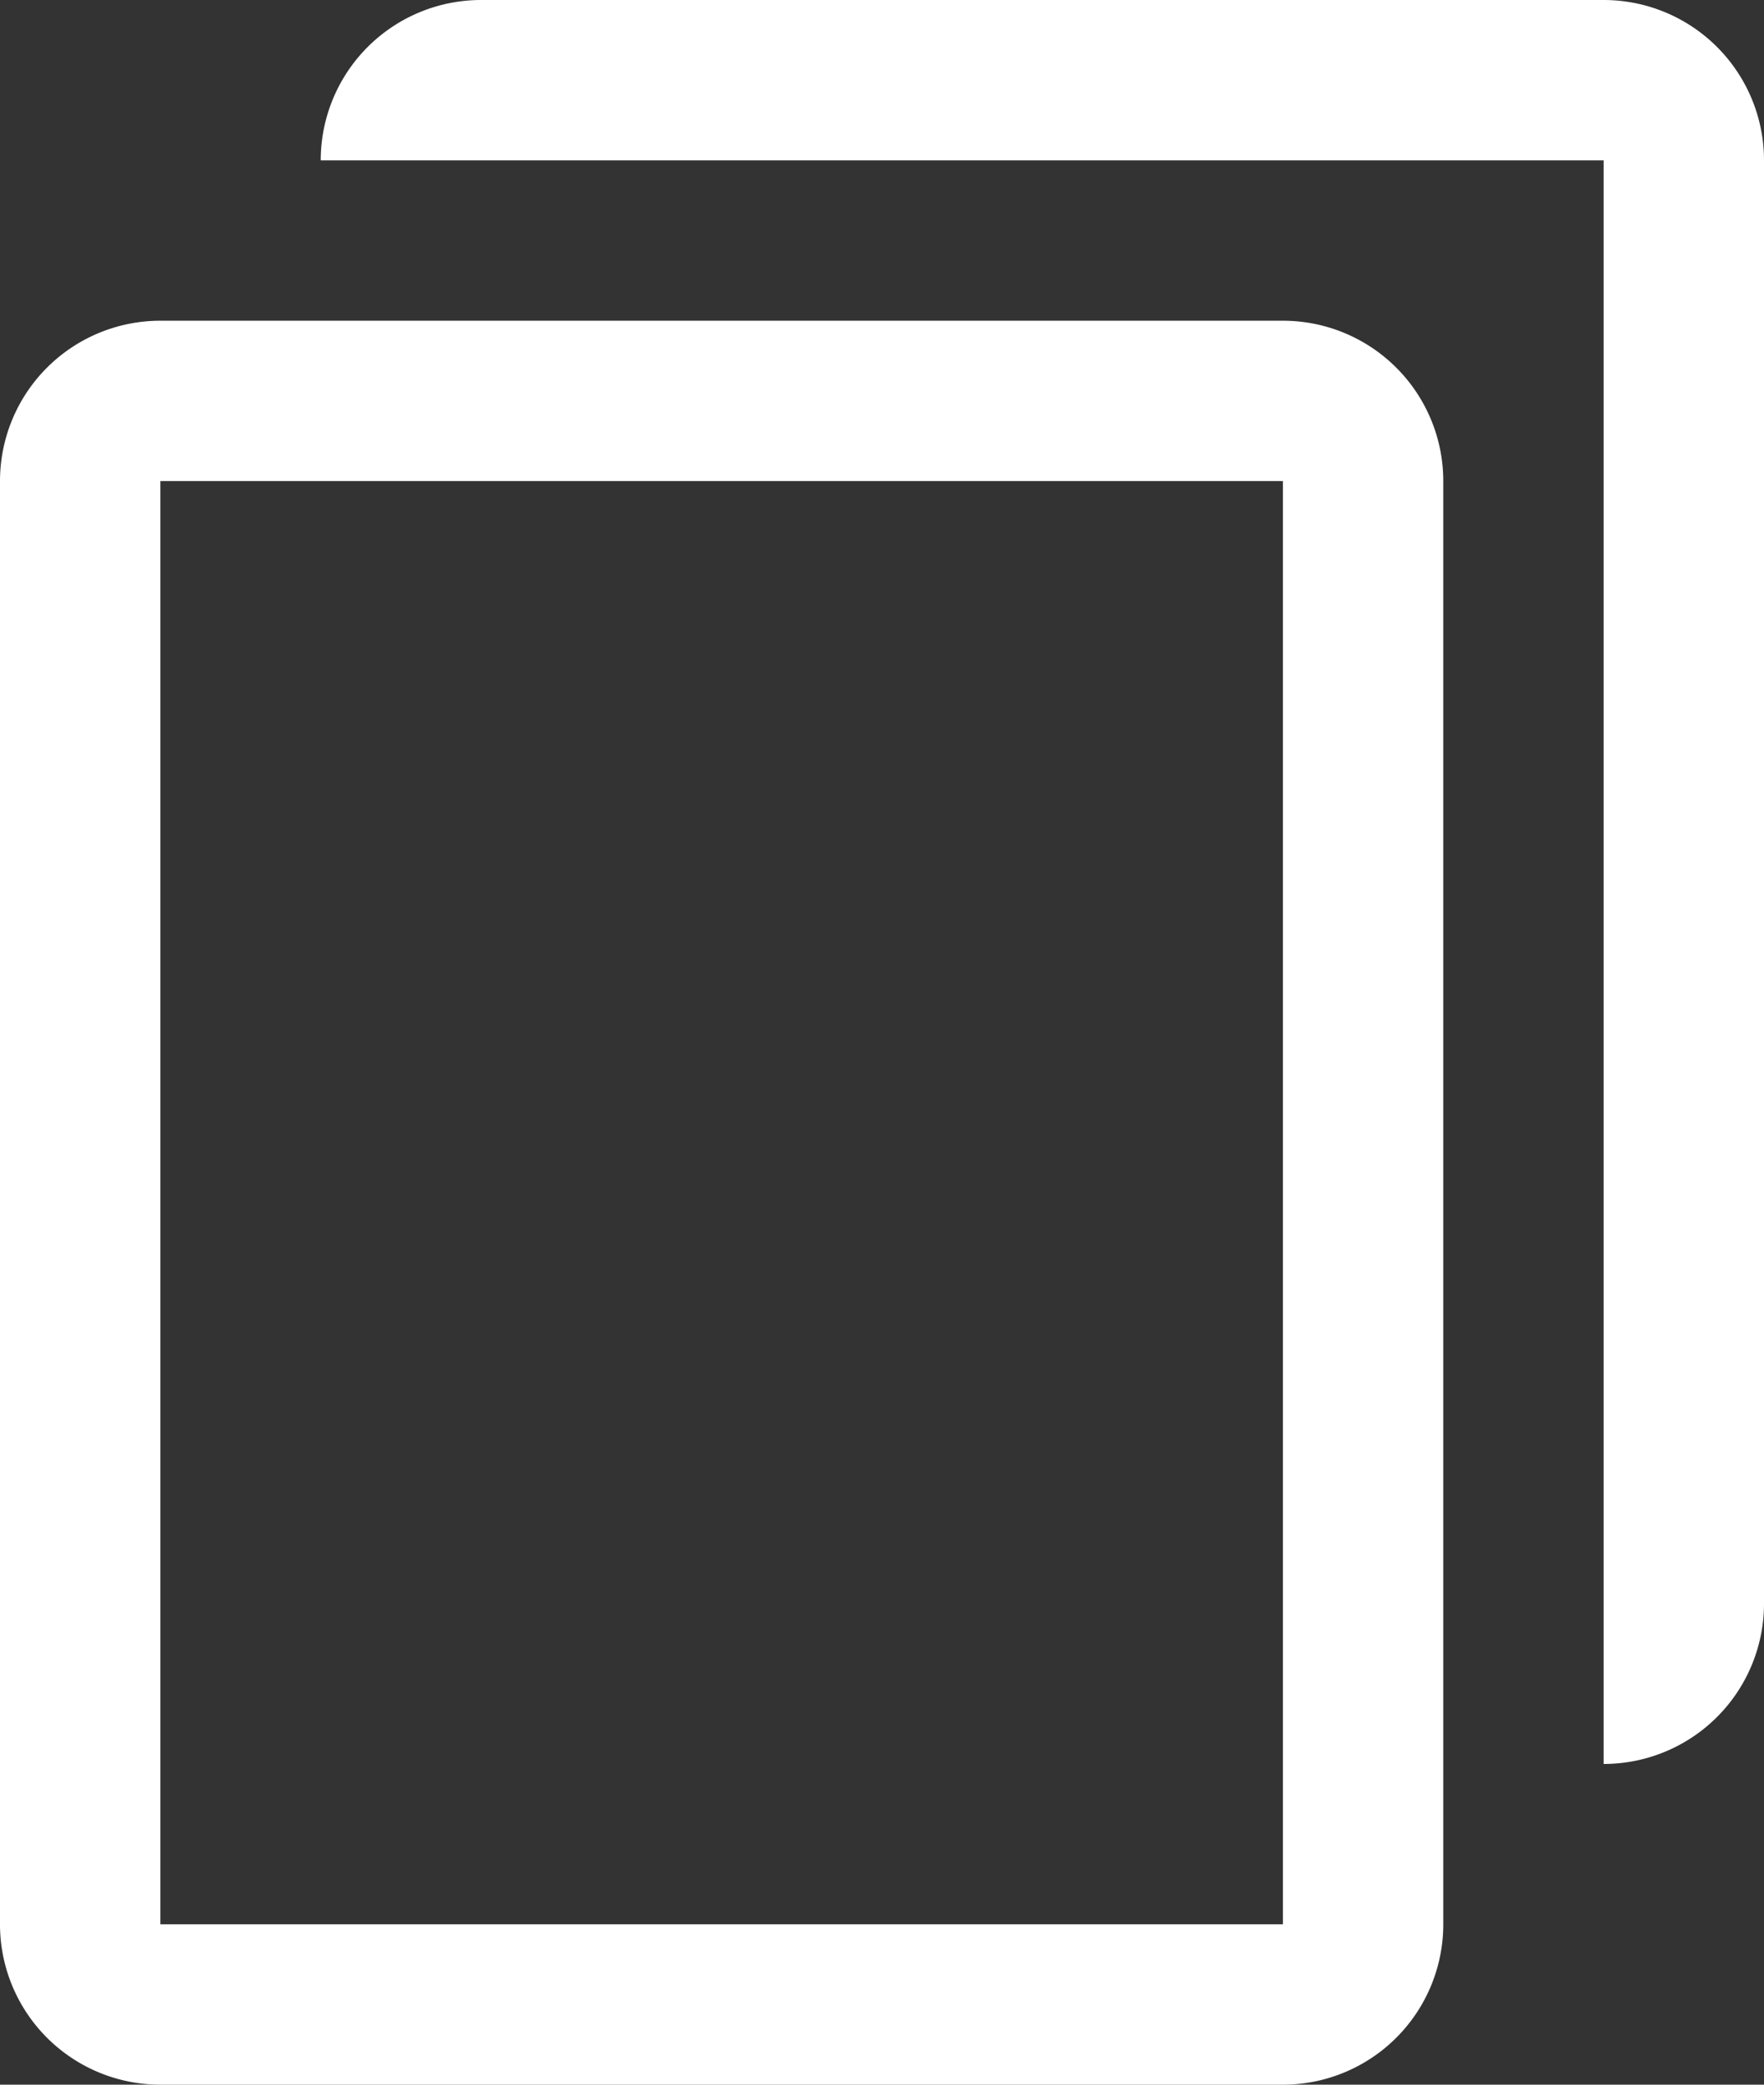
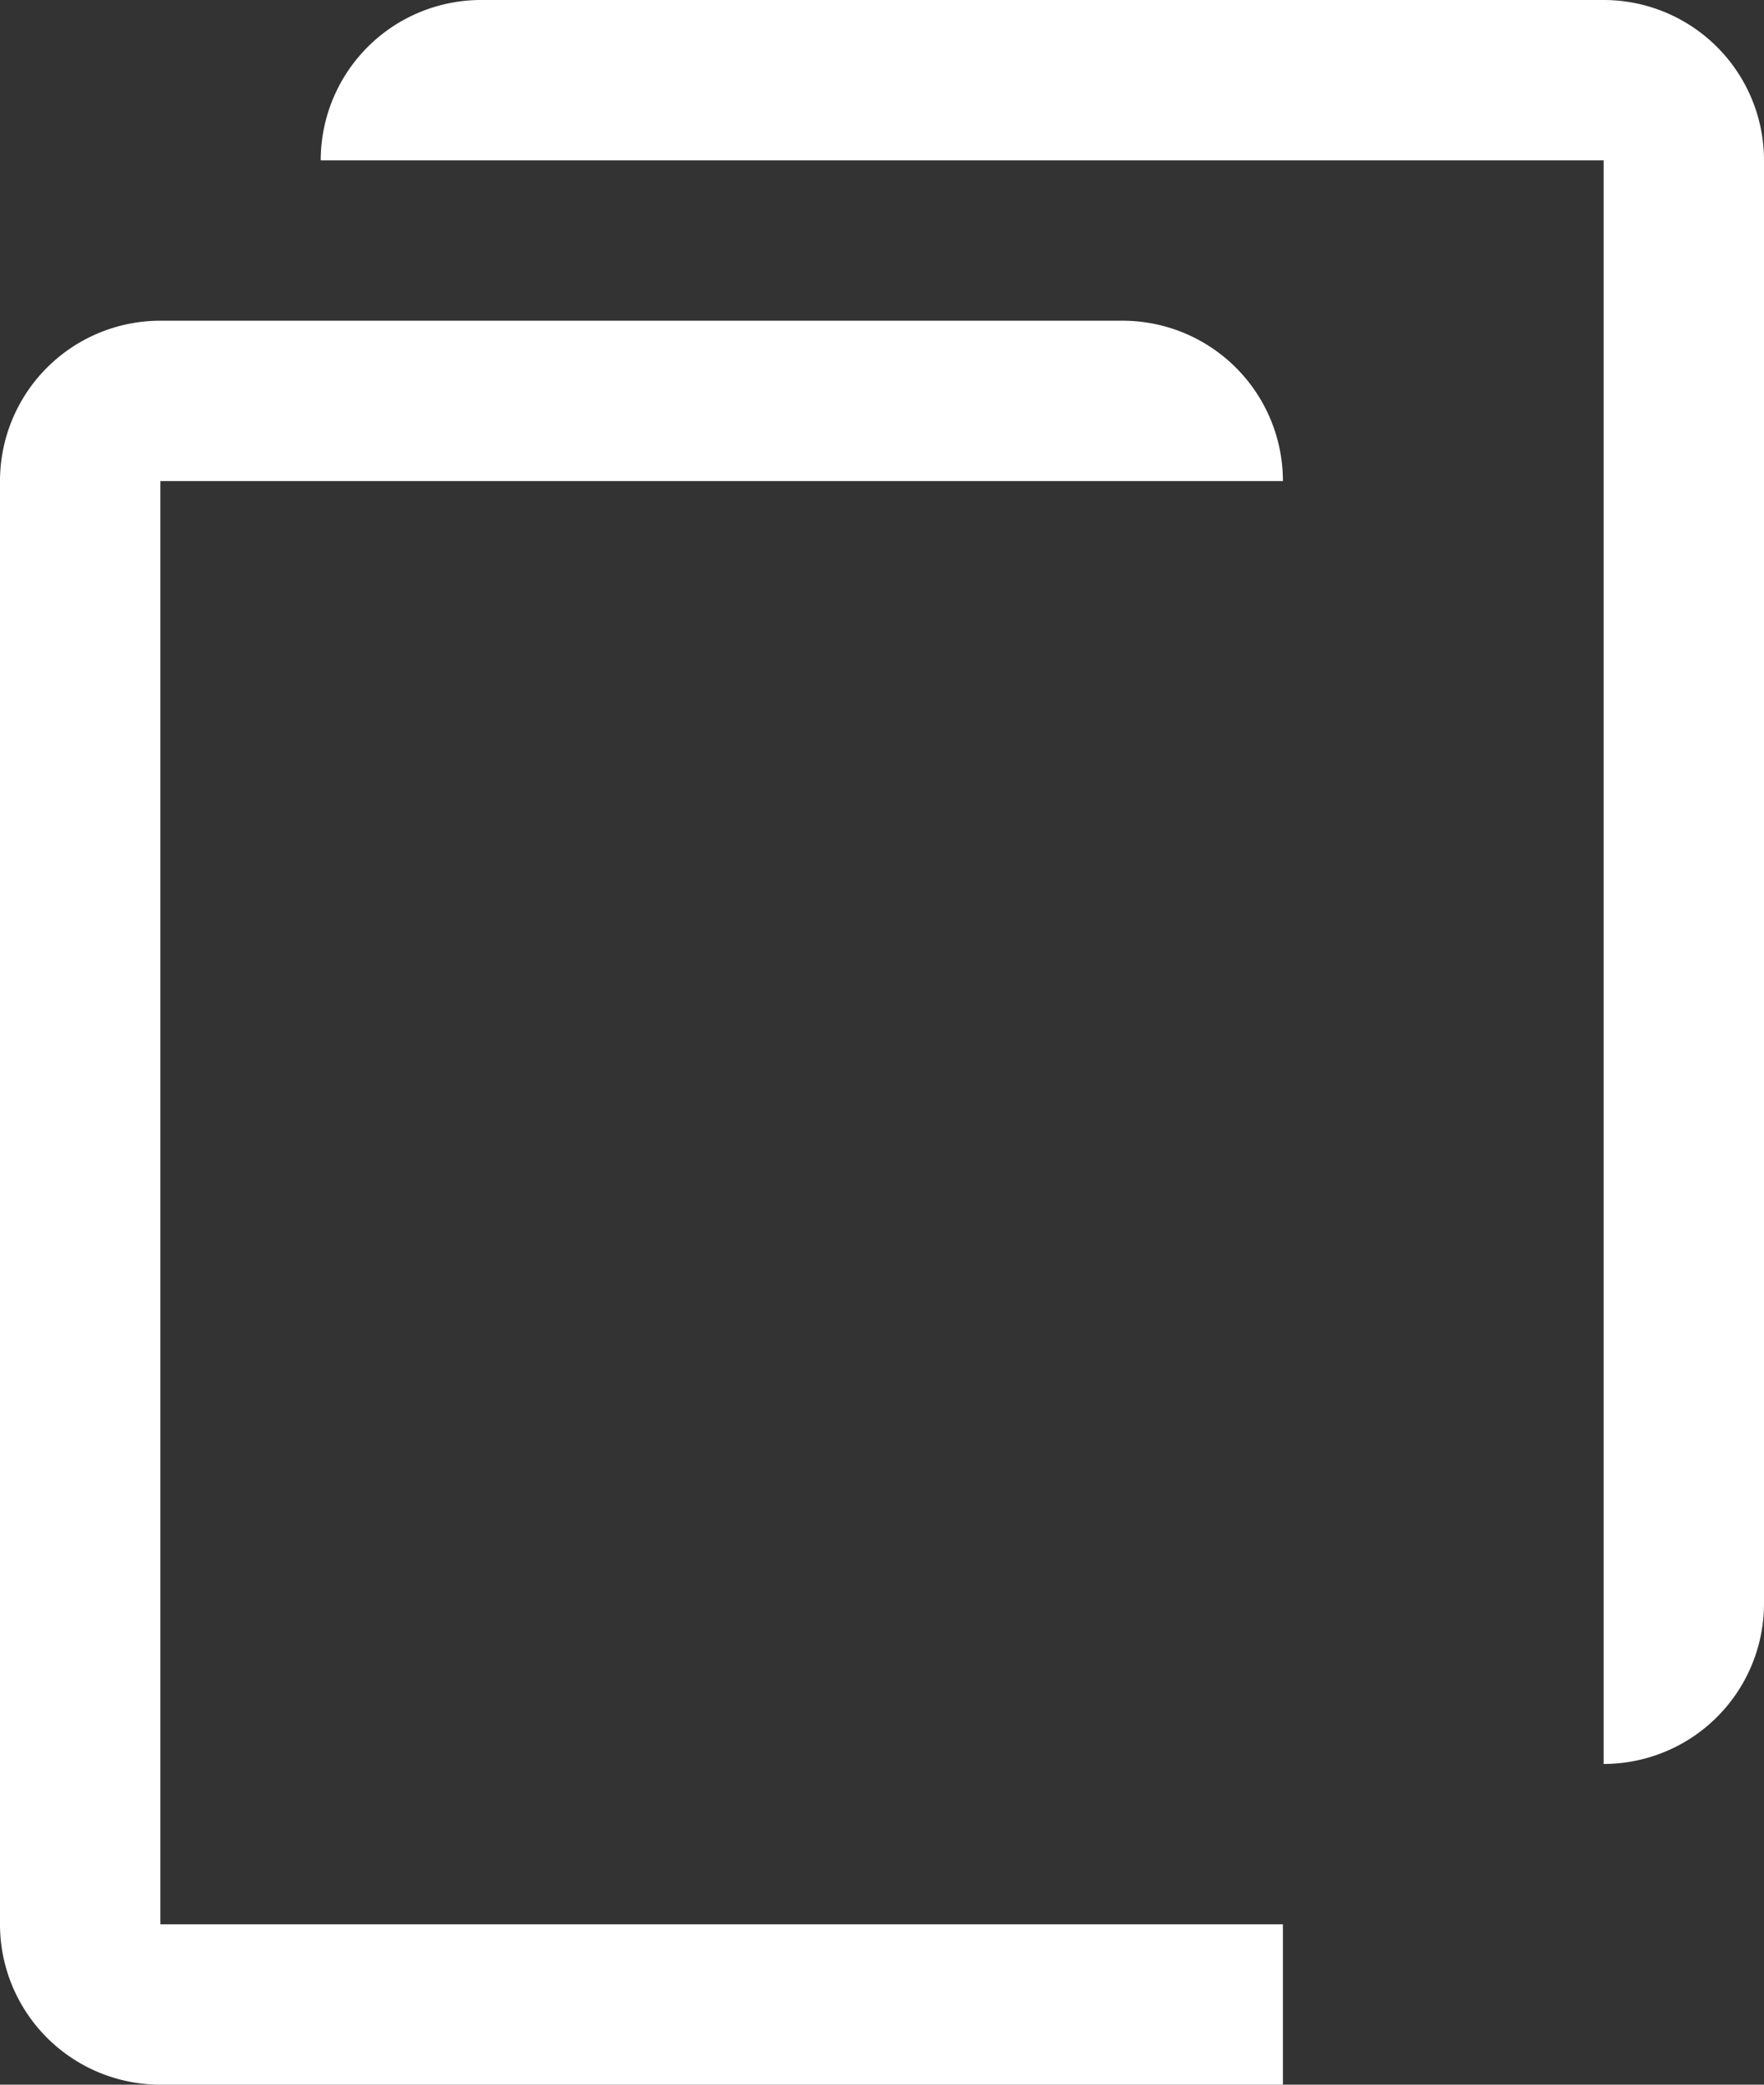
<svg xmlns="http://www.w3.org/2000/svg" class="icon icon-clipboard" width="11" height="13" fill="none" aria-hidden="true" focusable="false" viewBox="0 0 11 13" style="color: rgb(255, 255, 255);">
  <rect x="0" y="0" width="11" height="13" fill="#333333" stroke="none" />
-   <path fill-rule="evenodd" clip-rule="evenodd" d="M2 1a1 1 0 011-1h7a1 1 0 011 1v9a1 1 0 01-1 1V1H2zM1 2a1 1 0 00-1 1v9a1 1 0 001 1h7a1 1 0 001-1V3a1 1 0 00-1-1H1zm0 10V3h7v9H1z" fill="currentColor" />
+   <path fill-rule="evenodd" clip-rule="evenodd" d="M2 1a1 1 0 011-1h7a1 1 0 011 1v9a1 1 0 01-1 1V1H2zM1 2a1 1 0 00-1 1v9a1 1 0 001 1h7V3a1 1 0 00-1-1H1zm0 10V3h7v9H1z" fill="currentColor" />
</svg>